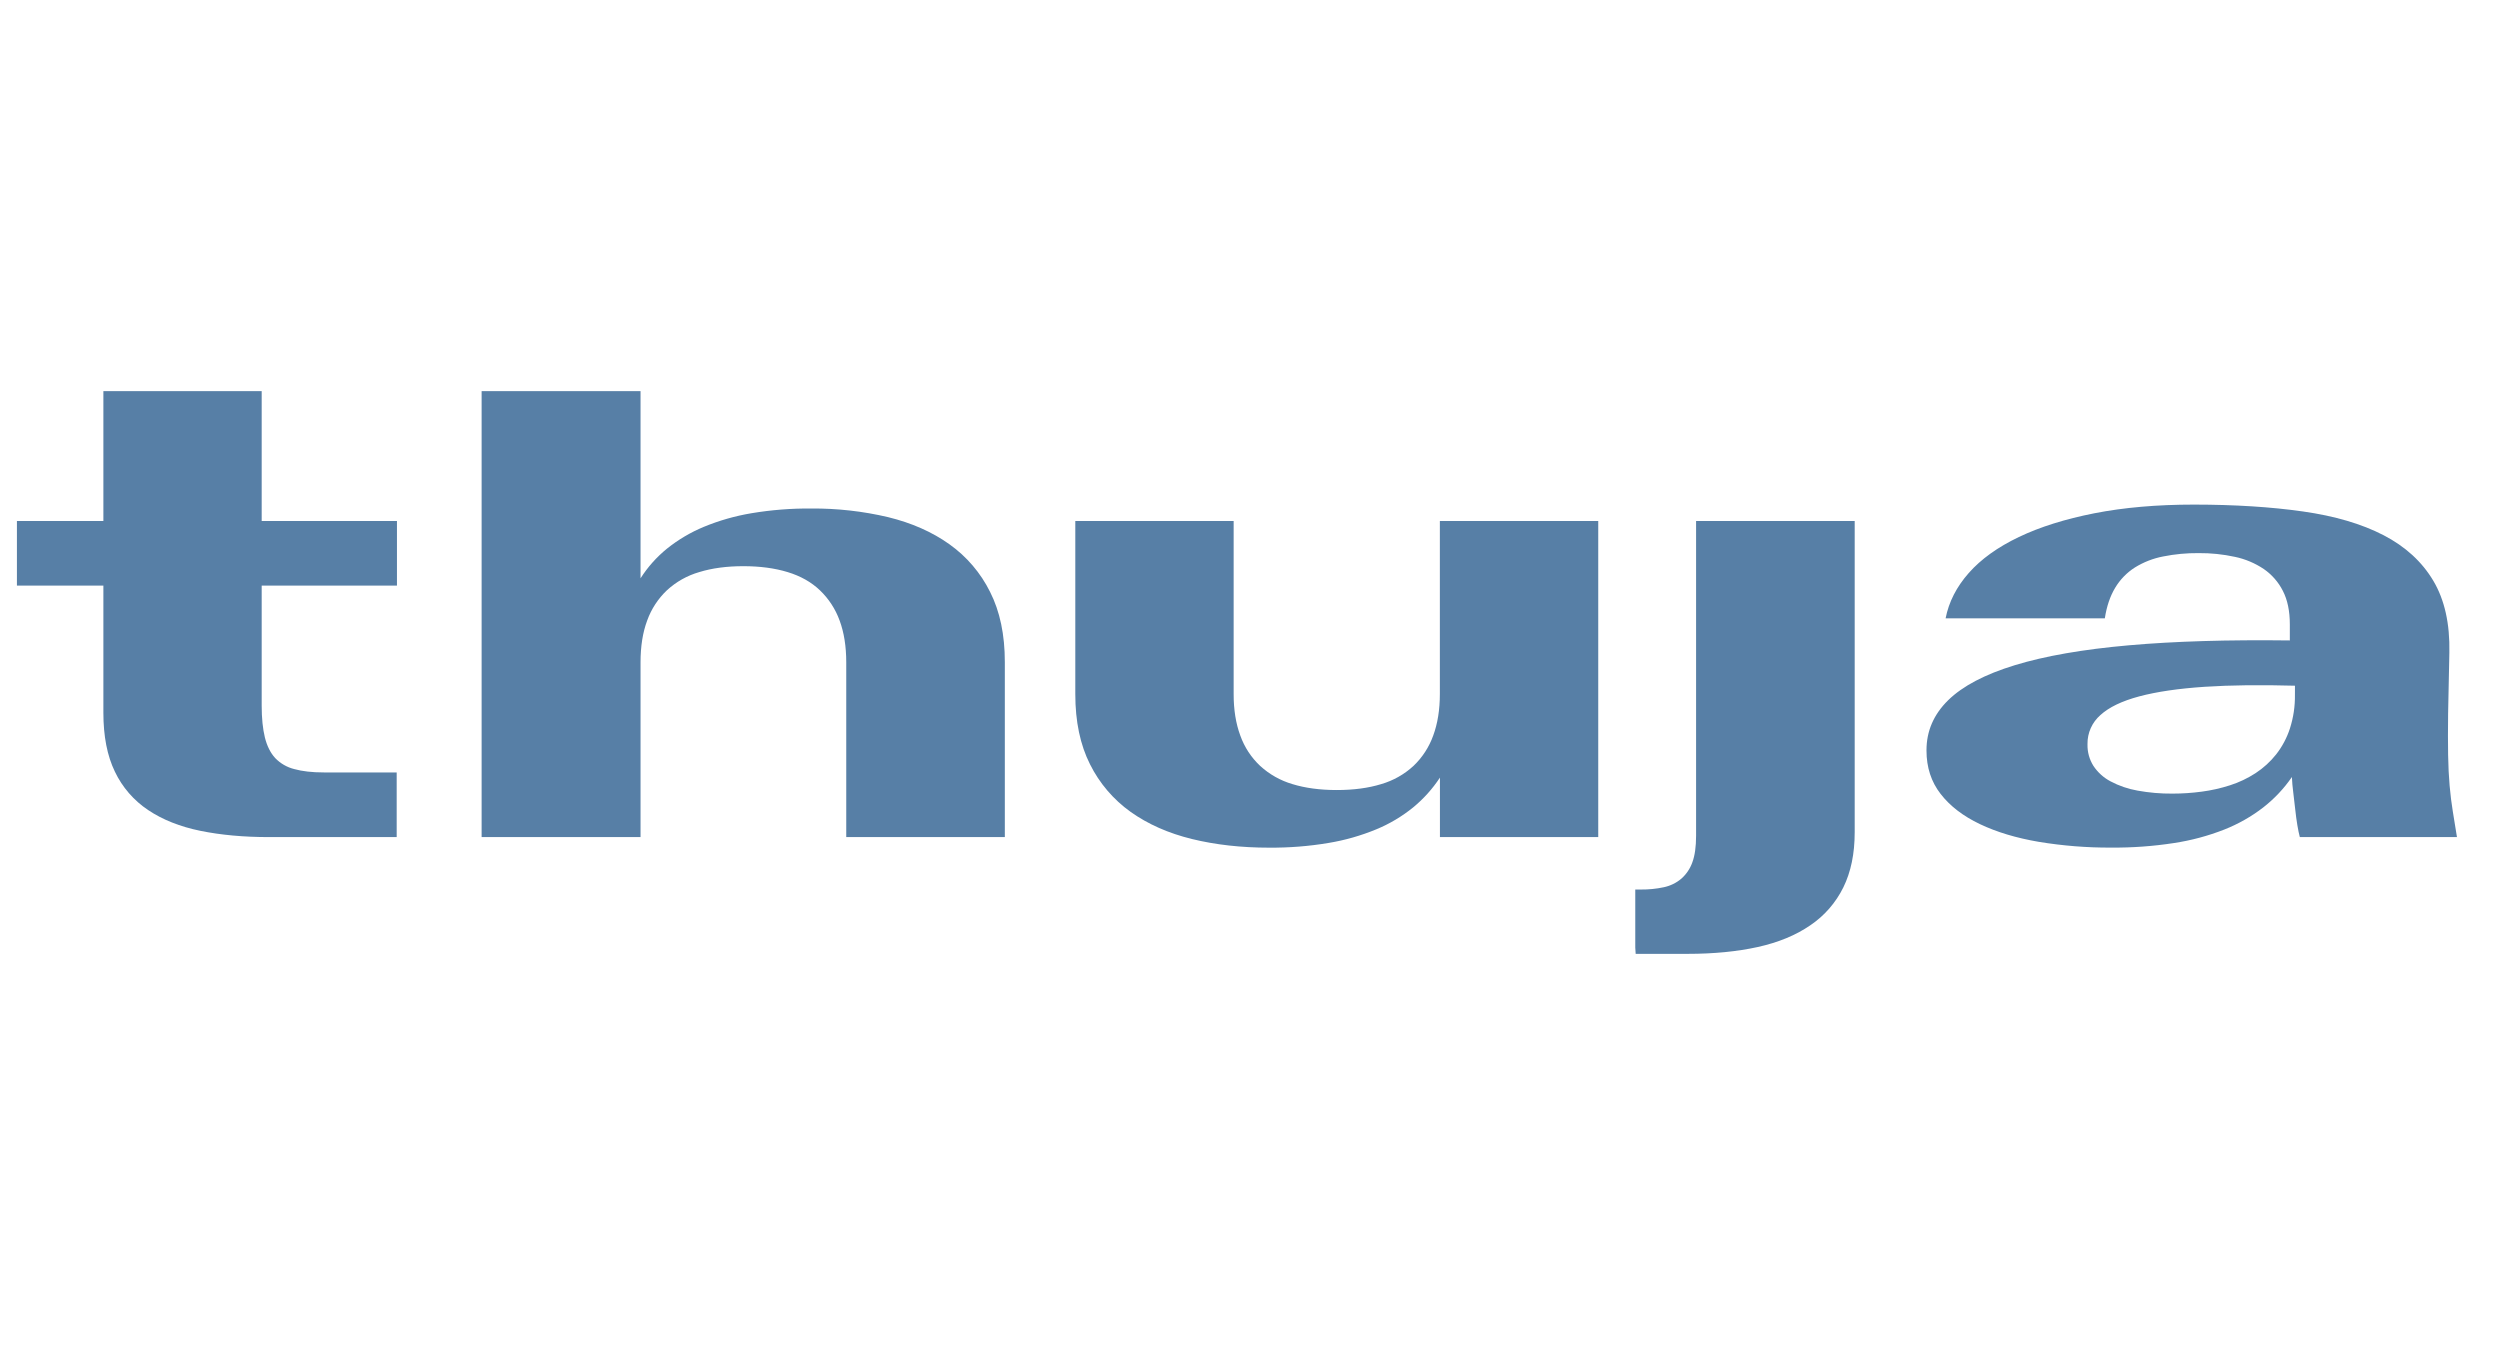
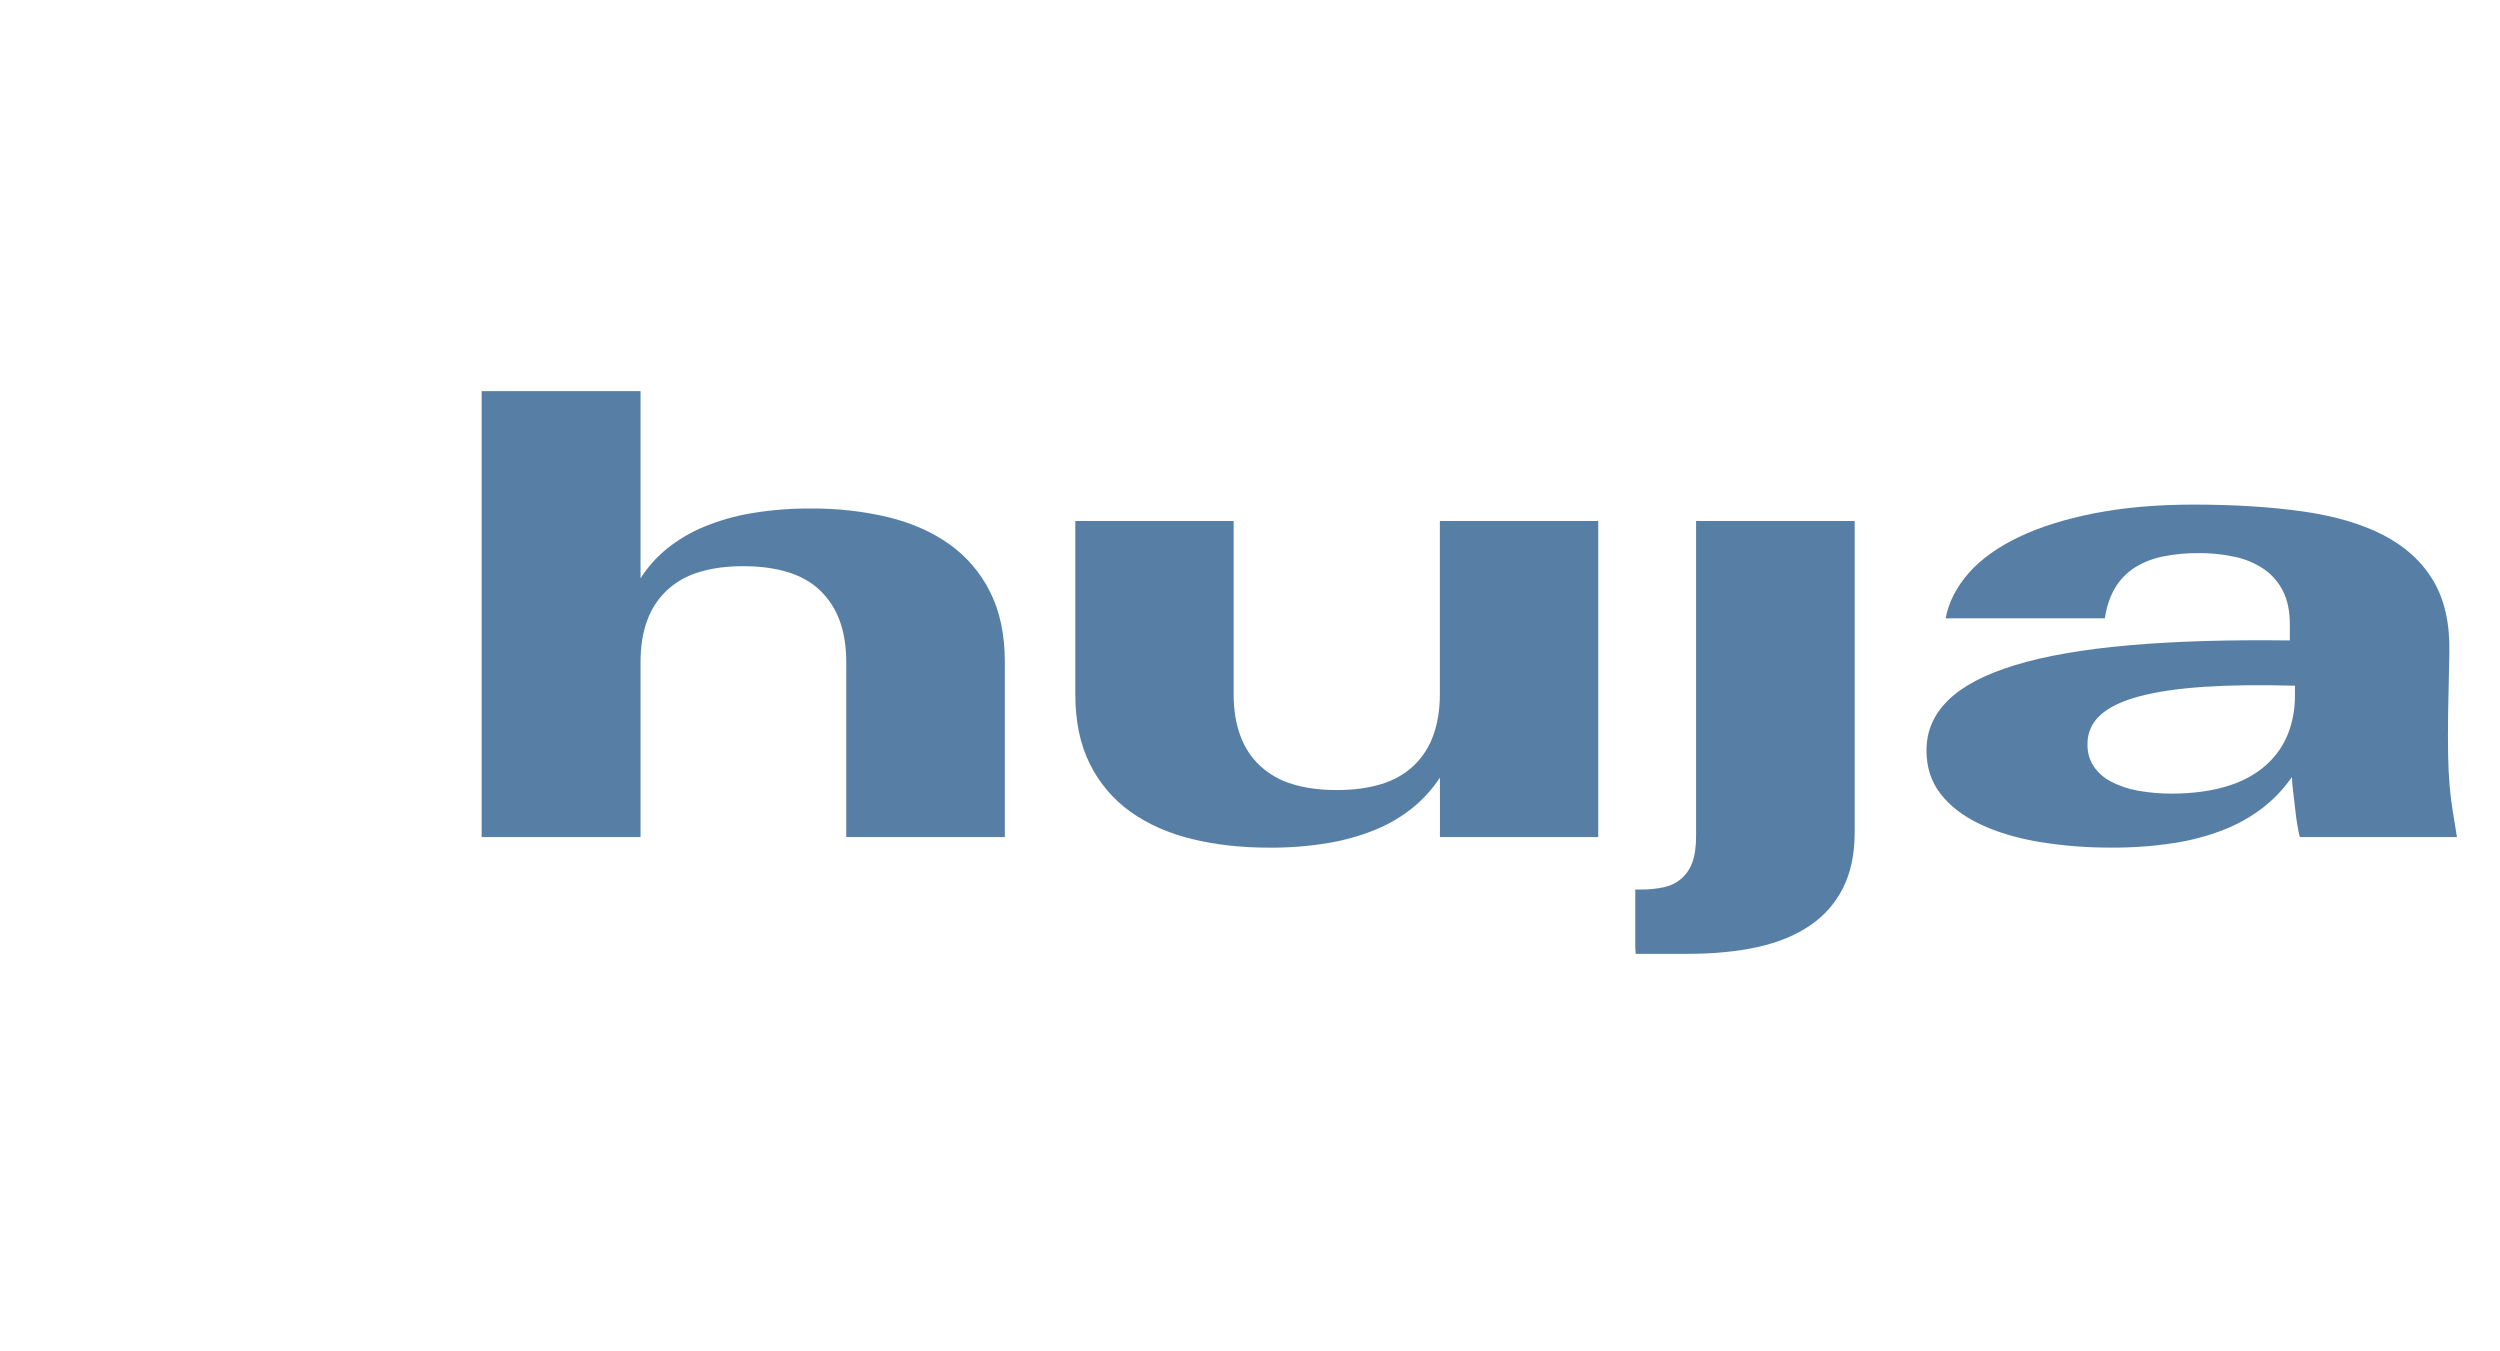
<svg xmlns="http://www.w3.org/2000/svg" preserveAspectRatio="none" width="100%" height="100%" overflow="visible" style="display: block;" viewBox="0 0 74 40" fill="none">
  <g id="Logotypes-SVG">
-     <path id="Vector" d="M7.746 11.578H3.06V15.421H0.501V17.333H3.06V21.096C3.06 21.79 3.173 22.372 3.401 22.842C3.62 23.302 3.96 23.694 4.384 23.977C4.812 24.264 5.328 24.469 5.933 24.593C6.537 24.716 7.213 24.778 7.961 24.778H11.742V22.864H9.587C9.239 22.864 8.948 22.831 8.711 22.765C8.495 22.712 8.299 22.598 8.145 22.438C8.005 22.285 7.903 22.081 7.84 21.827C7.778 21.572 7.746 21.26 7.746 20.889V17.333H11.75V15.421H7.746V11.578Z" fill="#577FA6" />
    <path id="Vector_2" d="M28.104 16.111C27.593 15.746 26.986 15.478 26.286 15.307C25.542 15.132 24.779 15.046 24.015 15.052C23.422 15.047 22.831 15.093 22.246 15.191C21.761 15.272 21.287 15.407 20.832 15.595C20.439 15.758 20.072 15.976 19.74 16.242C19.435 16.491 19.171 16.786 18.96 17.118V11.578H14.256V24.778H18.96V19.605C18.96 19.132 19.025 18.719 19.157 18.366C19.279 18.027 19.479 17.721 19.74 17.473C20.013 17.222 20.34 17.037 20.697 16.934C21.077 16.817 21.512 16.759 22.003 16.759C22.494 16.759 22.931 16.817 23.314 16.934C23.697 17.05 24.015 17.23 24.27 17.473C24.53 17.722 24.729 18.027 24.852 18.366C24.983 18.719 25.049 19.132 25.049 19.605V24.778H29.743V19.596C29.743 18.788 29.598 18.097 29.307 17.522C29.029 16.96 28.615 16.475 28.104 16.111Z" fill="#577FA6" />
    <path id="Vector_3" d="M42.62 20.539C42.62 21.006 42.554 21.417 42.423 21.773C42.301 22.114 42.101 22.422 41.839 22.671C41.567 22.922 41.239 23.107 40.883 23.21C40.503 23.327 40.065 23.385 39.568 23.385C39.071 23.385 38.634 23.326 38.257 23.21C37.901 23.105 37.574 22.921 37.301 22.671C37.036 22.423 36.835 22.115 36.713 21.773C36.581 21.417 36.515 21.006 36.516 20.539V15.421H31.829V20.548C31.829 21.356 31.974 22.047 32.264 22.622C32.543 23.183 32.957 23.668 33.467 24.032C33.979 24.396 34.584 24.664 35.282 24.835C35.98 25.006 36.742 25.091 37.567 25.091C38.157 25.095 38.746 25.049 39.327 24.951C39.812 24.871 40.286 24.735 40.741 24.547C41.134 24.385 41.502 24.165 41.832 23.897C42.138 23.645 42.404 23.348 42.622 23.017V24.778H47.308V15.421H42.62V20.539Z" fill="#577FA6" />
    <path id="Vector_4" d="M50.204 24.741C50.204 25.064 50.167 25.326 50.093 25.526C50.027 25.713 49.914 25.88 49.765 26.011C49.617 26.136 49.439 26.222 49.249 26.262C49.026 26.31 48.799 26.332 48.571 26.33H48.404V28.049L48.416 28.234H49.954C50.726 28.234 51.417 28.166 52.028 28.032C52.639 27.897 53.157 27.683 53.583 27.39C54.002 27.108 54.339 26.721 54.562 26.268C54.787 25.812 54.899 25.268 54.899 24.634V15.421H50.204V24.741Z" fill="#577FA6" />
    <path id="Vector_5" d="M72.603 24.018C72.564 23.781 72.533 23.529 72.509 23.259C72.485 22.99 72.47 22.684 72.464 22.343C72.458 22.002 72.458 21.595 72.464 21.121L72.501 19.317C72.519 18.461 72.36 17.751 72.025 17.189C71.69 16.626 71.199 16.177 70.553 15.842C69.906 15.507 69.11 15.273 68.165 15.139C67.219 15.004 66.145 14.937 64.942 14.936C63.847 14.936 62.866 15.022 61.998 15.192C61.13 15.363 60.383 15.597 59.758 15.896C59.132 16.195 58.638 16.55 58.276 16.96C57.914 17.37 57.685 17.817 57.59 18.302H62.303C62.357 17.949 62.459 17.648 62.608 17.4C62.753 17.157 62.953 16.95 63.192 16.798C63.449 16.639 63.734 16.527 64.031 16.471C64.376 16.402 64.726 16.369 65.077 16.372C65.439 16.369 65.801 16.406 66.155 16.483C66.459 16.547 66.748 16.669 67.007 16.842C67.246 17.007 67.441 17.229 67.572 17.488C67.71 17.755 67.779 18.086 67.779 18.481V18.957C65.947 18.934 64.358 18.982 63.012 19.101C61.654 19.221 60.53 19.417 59.641 19.689C58.752 19.961 58.094 20.307 57.666 20.726C57.238 21.146 57.024 21.64 57.024 22.207V22.216C57.024 22.713 57.163 23.141 57.442 23.5C57.72 23.859 58.108 24.157 58.604 24.393C59.101 24.63 59.683 24.805 60.351 24.919C61.058 25.035 61.775 25.093 62.492 25.089C63.114 25.094 63.735 25.049 64.35 24.954C64.859 24.877 65.359 24.743 65.838 24.555C66.251 24.392 66.64 24.172 66.992 23.9C67.319 23.645 67.605 23.342 67.84 23C67.846 23.144 67.86 23.298 67.881 23.462C67.902 23.627 67.921 23.793 67.939 23.961C67.957 24.128 67.978 24.284 68.002 24.427C68.026 24.571 68.05 24.688 68.075 24.778H72.726C72.683 24.507 72.642 24.254 72.603 24.018ZM67.93 20.566C67.935 20.904 67.885 21.24 67.782 21.562C67.692 21.84 67.554 22.1 67.374 22.33C67.202 22.547 66.996 22.734 66.764 22.886C66.529 23.038 66.276 23.159 66.01 23.244C65.736 23.332 65.455 23.396 65.17 23.433C64.883 23.472 64.593 23.491 64.304 23.491C63.957 23.494 63.612 23.464 63.271 23.402C62.992 23.353 62.722 23.261 62.472 23.128C62.267 23.02 62.093 22.863 61.965 22.67C61.846 22.48 61.785 22.261 61.79 22.037V22.019C61.788 21.858 61.821 21.698 61.887 21.551C61.953 21.404 62.05 21.273 62.171 21.167C62.426 20.934 62.81 20.749 63.325 20.612C63.84 20.475 64.485 20.381 65.26 20.329C66.023 20.279 66.913 20.269 67.931 20.297L67.93 20.566Z" fill="#577FA6" />
  </g>
</svg>